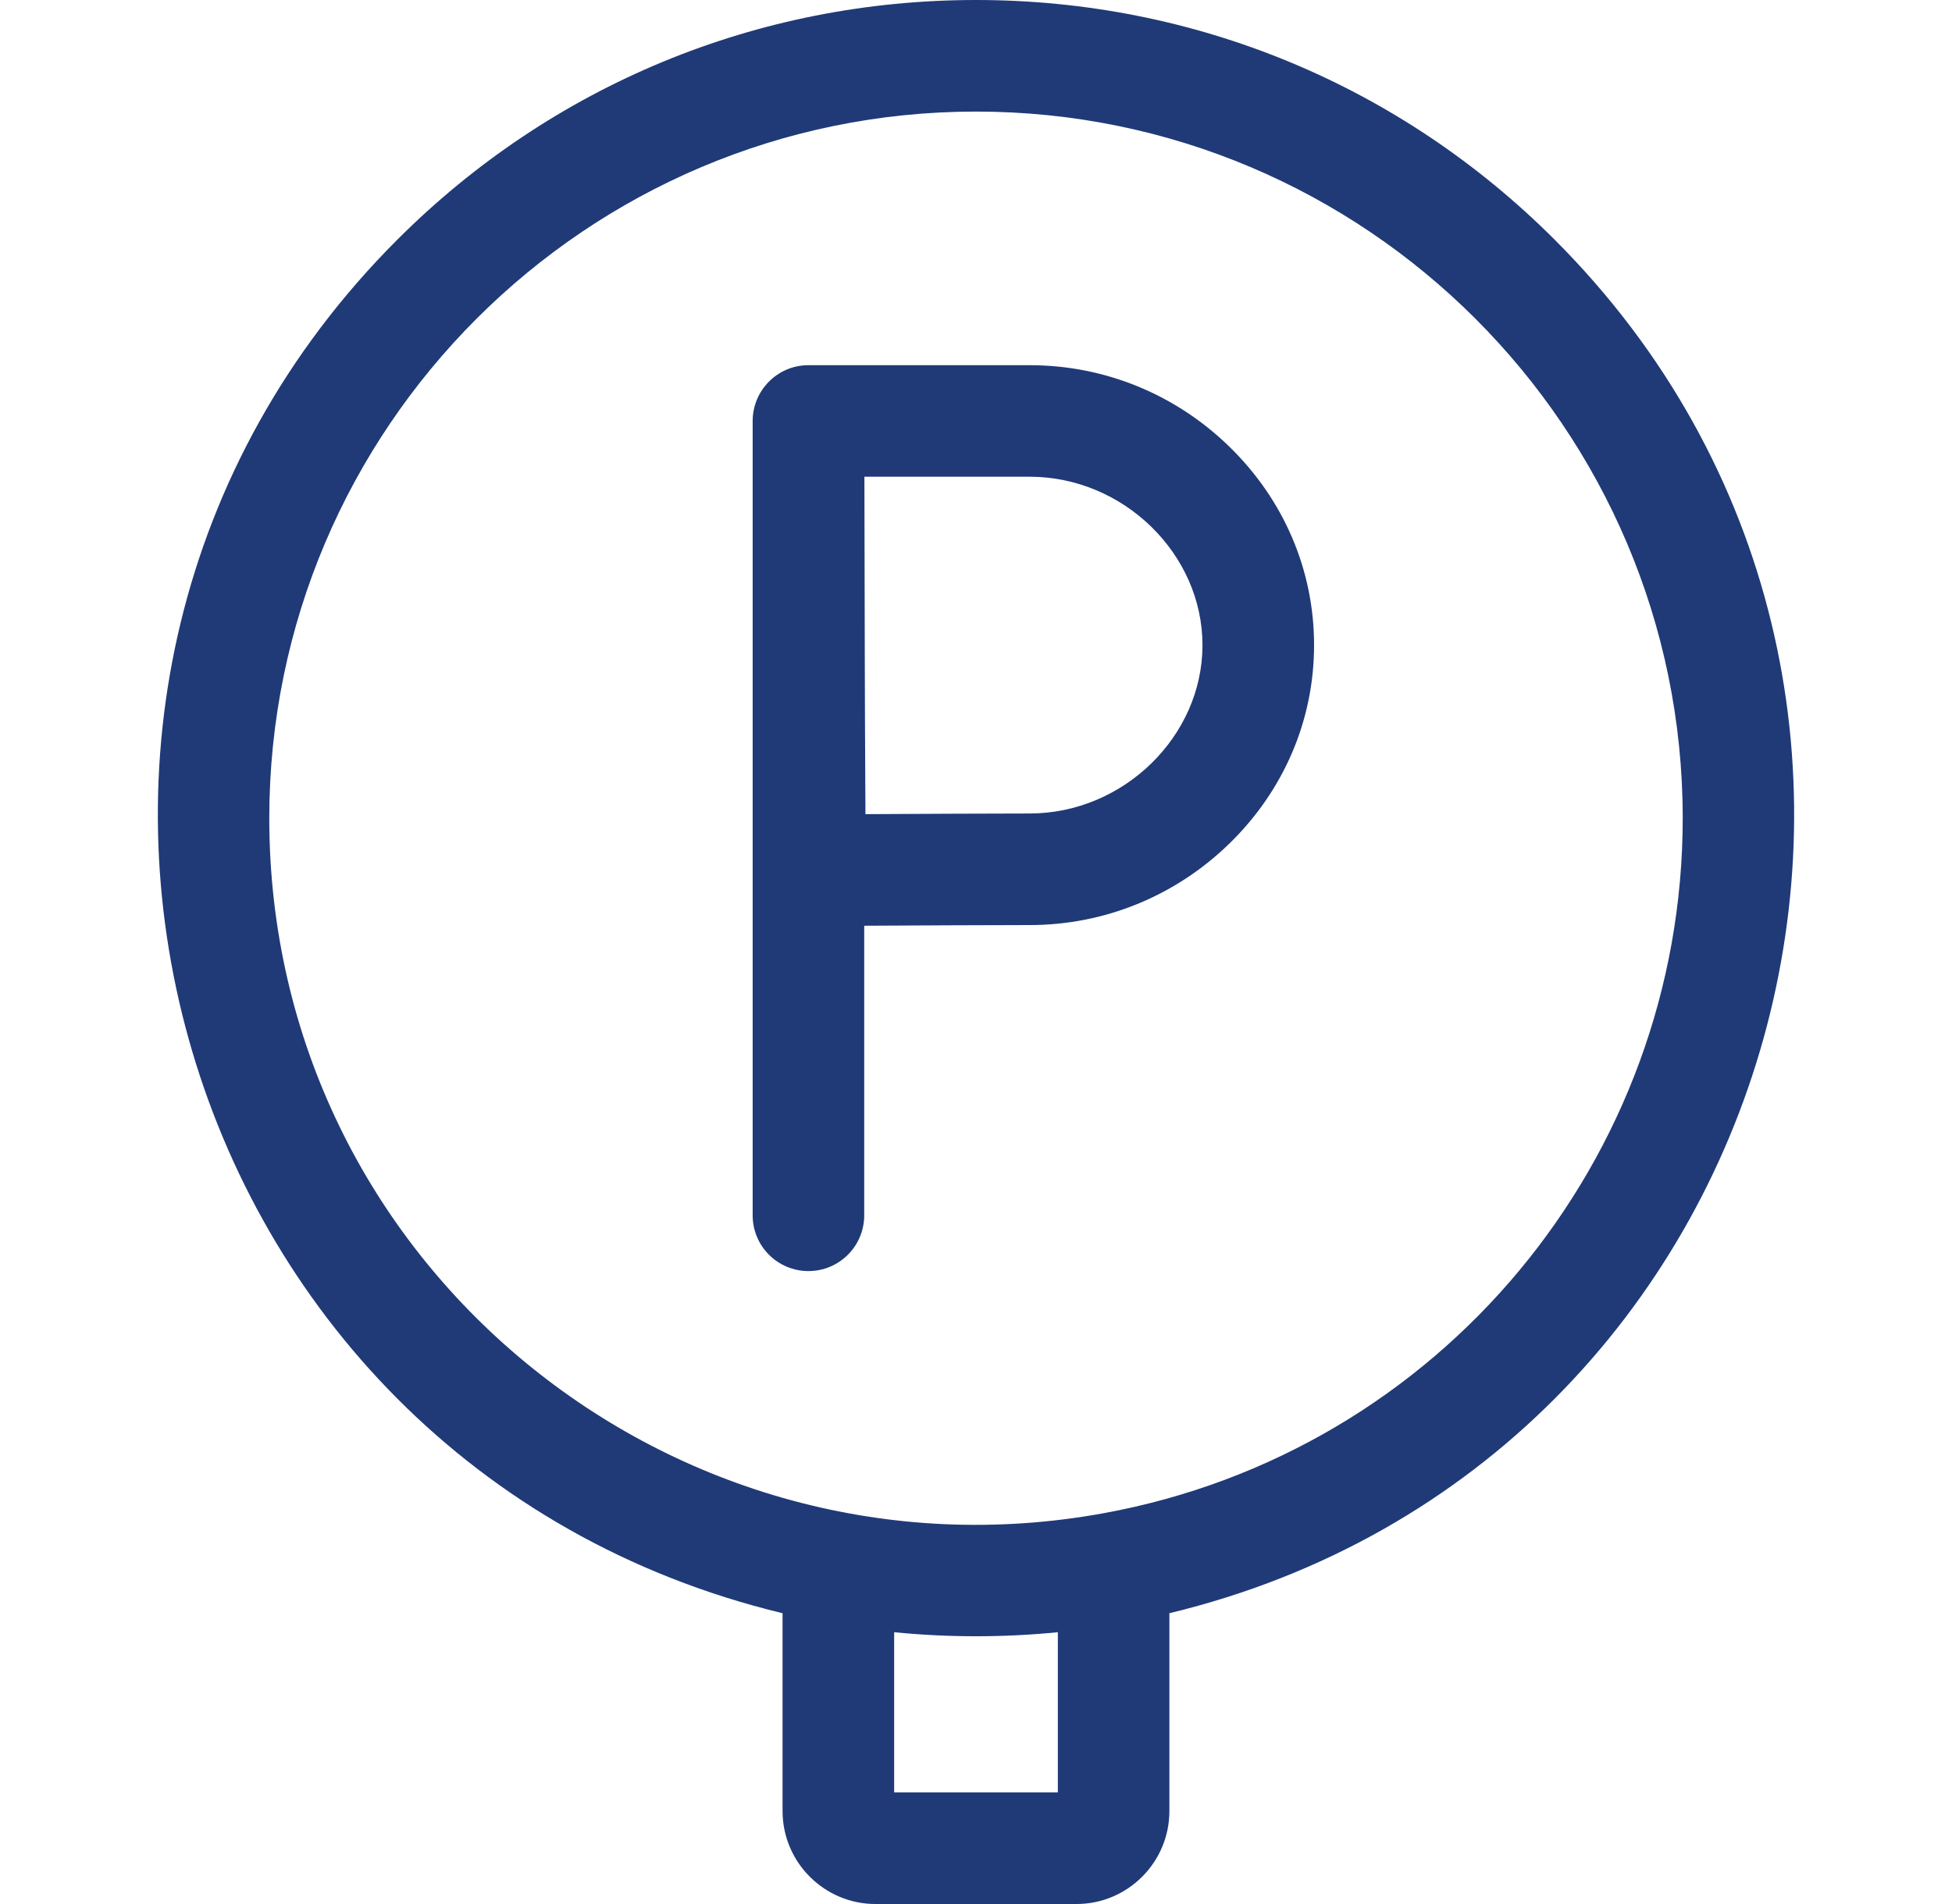
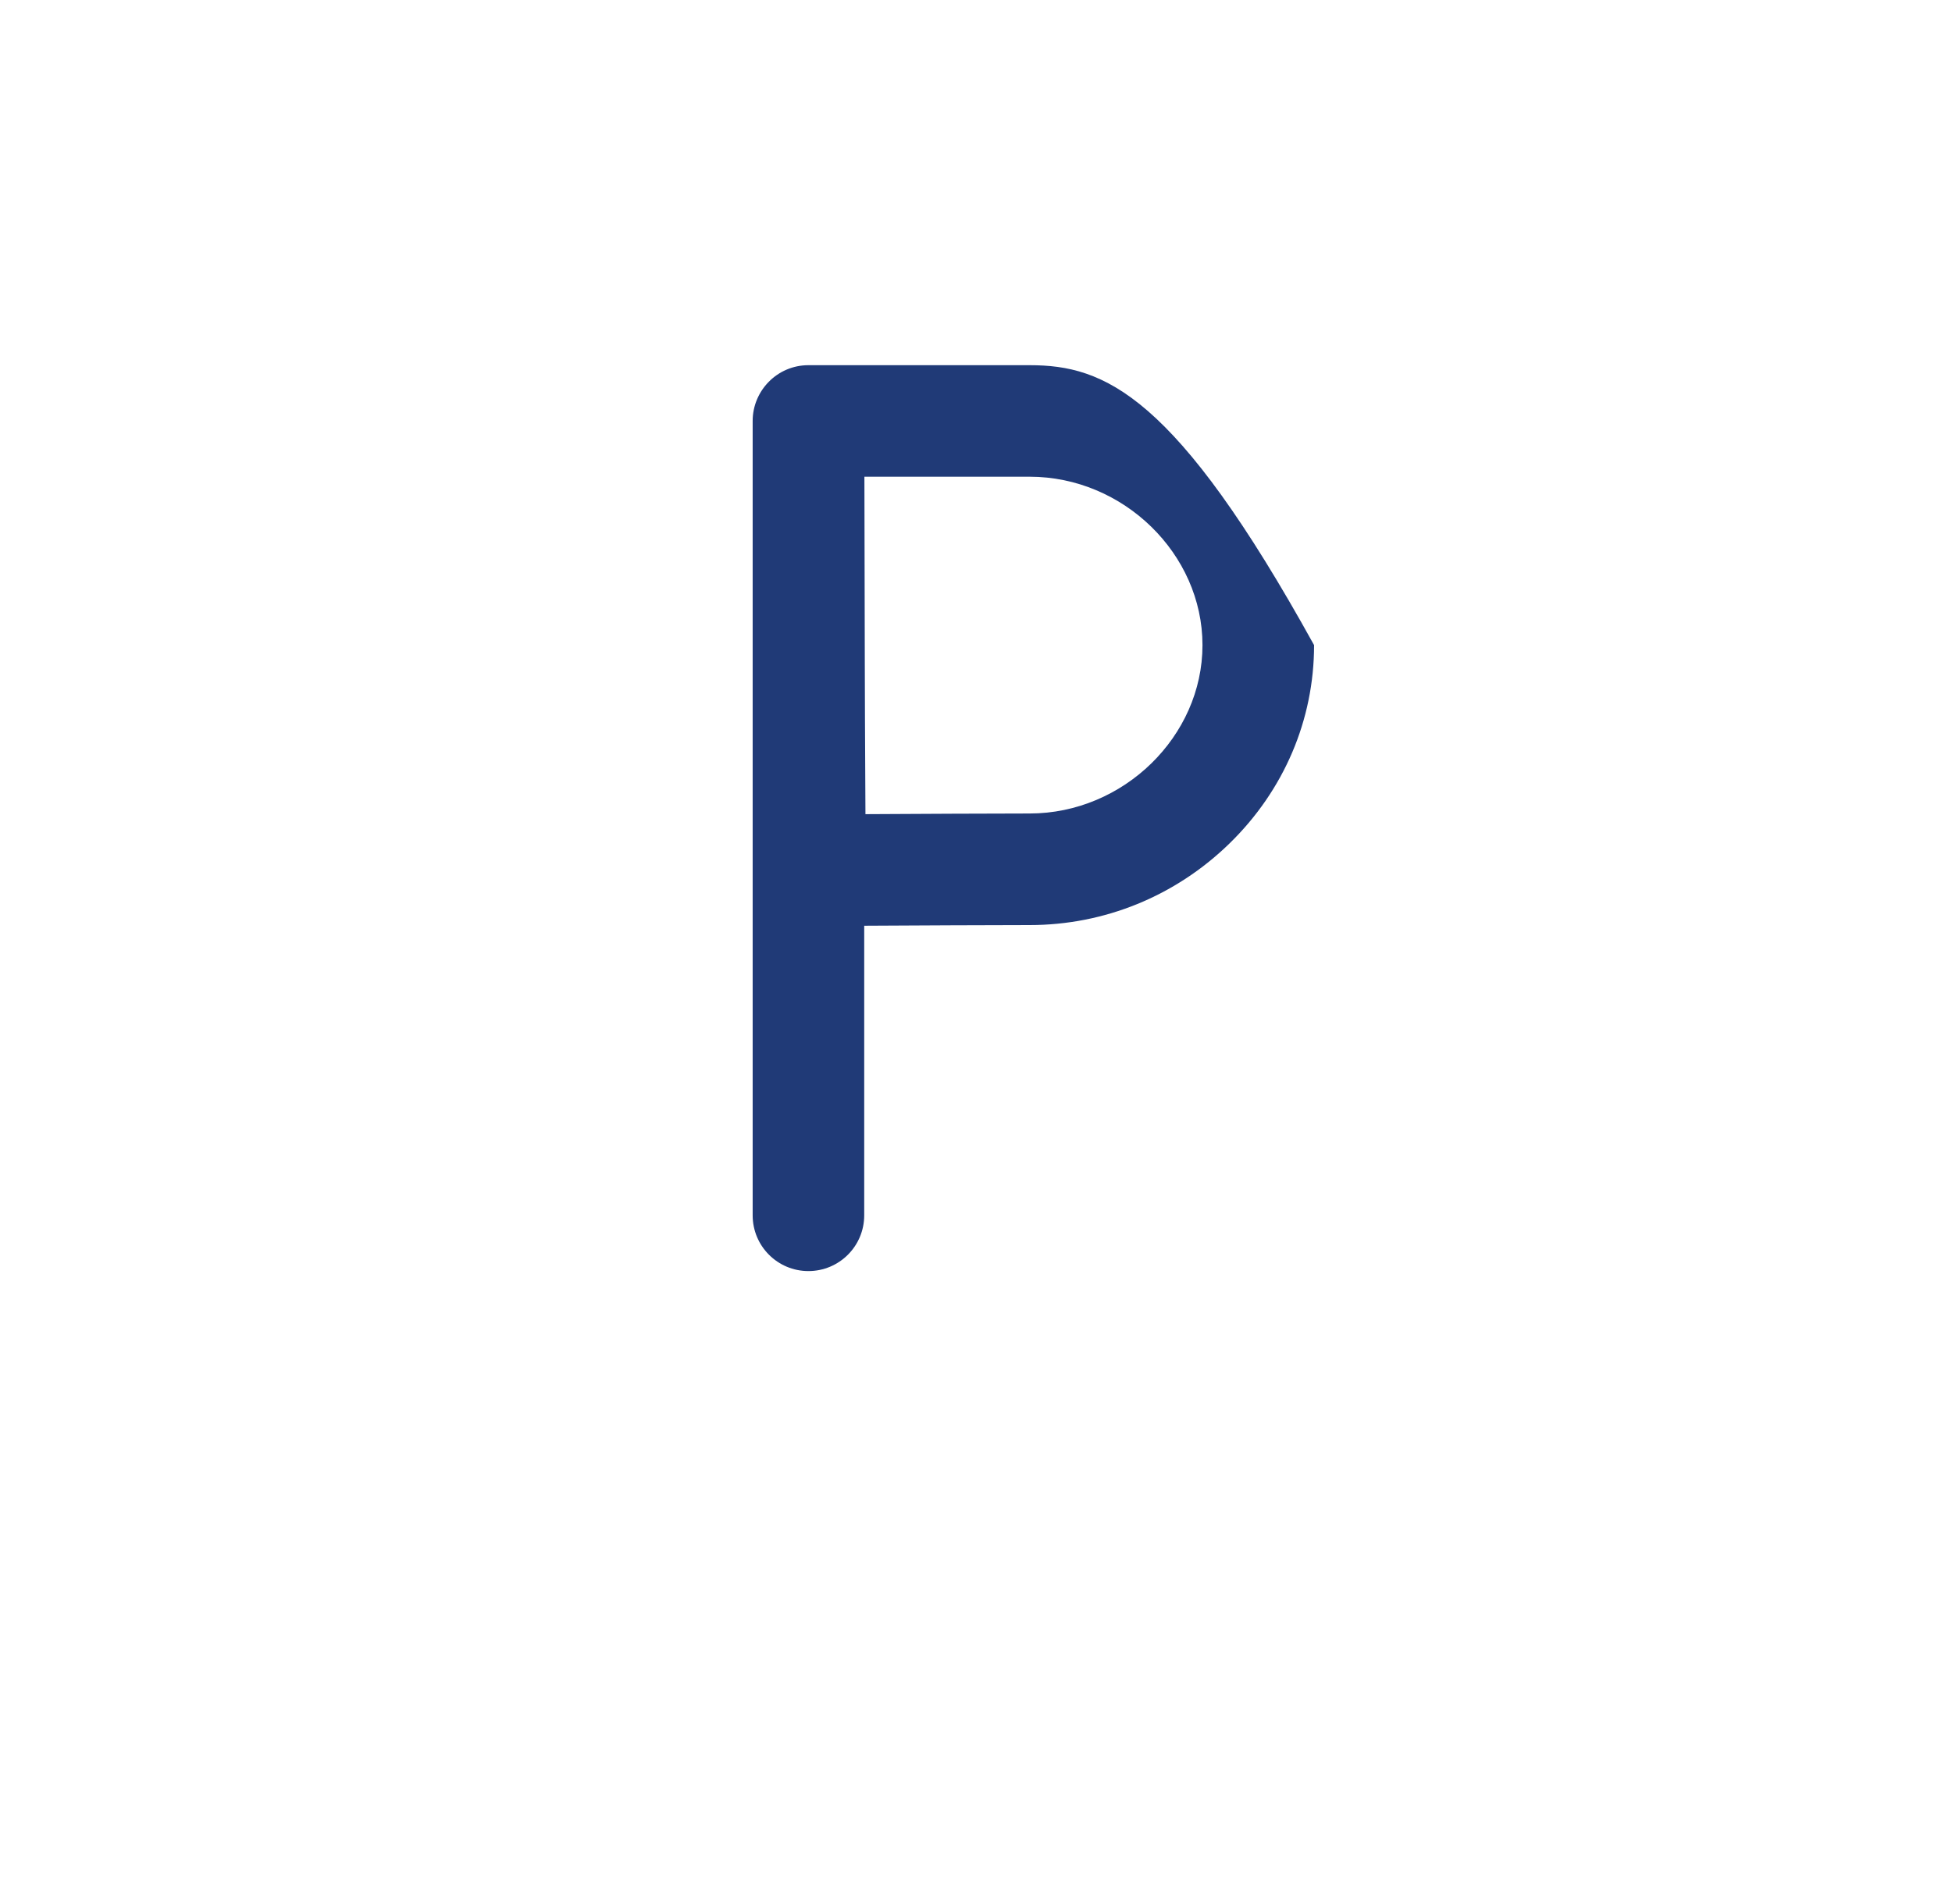
<svg xmlns="http://www.w3.org/2000/svg" width="41" height="40" viewBox="0 0 41 40" fill="none">
-   <path d="M21.627 7.672H16.98C16.324 7.672 15.809 8.209 15.809 8.843V25.532C15.809 26.179 16.333 26.703 16.98 26.703C17.628 26.703 18.152 26.179 18.152 25.532V19.448C19.24 19.442 20.831 19.434 21.627 19.434C23.198 19.434 24.687 18.826 25.821 17.723C26.969 16.605 27.601 15.124 27.601 13.553C27.601 11.982 26.969 10.501 25.821 9.383C24.687 8.279 23.198 7.672 21.627 7.672ZM21.627 17.09C20.836 17.09 19.267 17.098 18.178 17.104C18.158 13.455 18.169 14.682 18.156 10.015H21.627C23.595 10.015 25.257 11.635 25.257 13.553C25.257 15.47 23.595 17.09 21.627 17.09Z" fill="#203A77" />
-   <path d="M32.653 5.034C29.407 1.788 25.091 0 20.5 0C15.909 0 11.593 1.788 8.346 5.034C-1.091 14.471 3.392 30.739 16.437 33.891V38.047C16.437 39.124 17.314 40 18.39 40H22.609C23.686 40 24.562 39.124 24.562 38.047V33.891C37.621 30.736 42.084 14.464 32.653 5.034ZM22.219 37.656H18.781V34.29C19.921 34.403 21.079 34.403 22.219 34.29V37.656ZM23.18 31.79C14.145 33.439 5.656 26.548 5.656 17.188C5.656 9.003 12.315 2.344 20.5 2.344C28.685 2.344 35.344 9.003 35.344 17.188C35.344 24.353 30.241 30.502 23.18 31.79Z" fill="#203A77" />
+   <path d="M21.627 7.672H16.98C16.324 7.672 15.809 8.209 15.809 8.843V25.532C15.809 26.179 16.333 26.703 16.98 26.703C17.628 26.703 18.152 26.179 18.152 25.532V19.448C19.24 19.442 20.831 19.434 21.627 19.434C23.198 19.434 24.687 18.826 25.821 17.723C26.969 16.605 27.601 15.124 27.601 13.553C24.687 8.279 23.198 7.672 21.627 7.672ZM21.627 17.09C20.836 17.09 19.267 17.098 18.178 17.104C18.158 13.455 18.169 14.682 18.156 10.015H21.627C23.595 10.015 25.257 11.635 25.257 13.553C25.257 15.47 23.595 17.09 21.627 17.09Z" fill="#203A77" />
</svg>